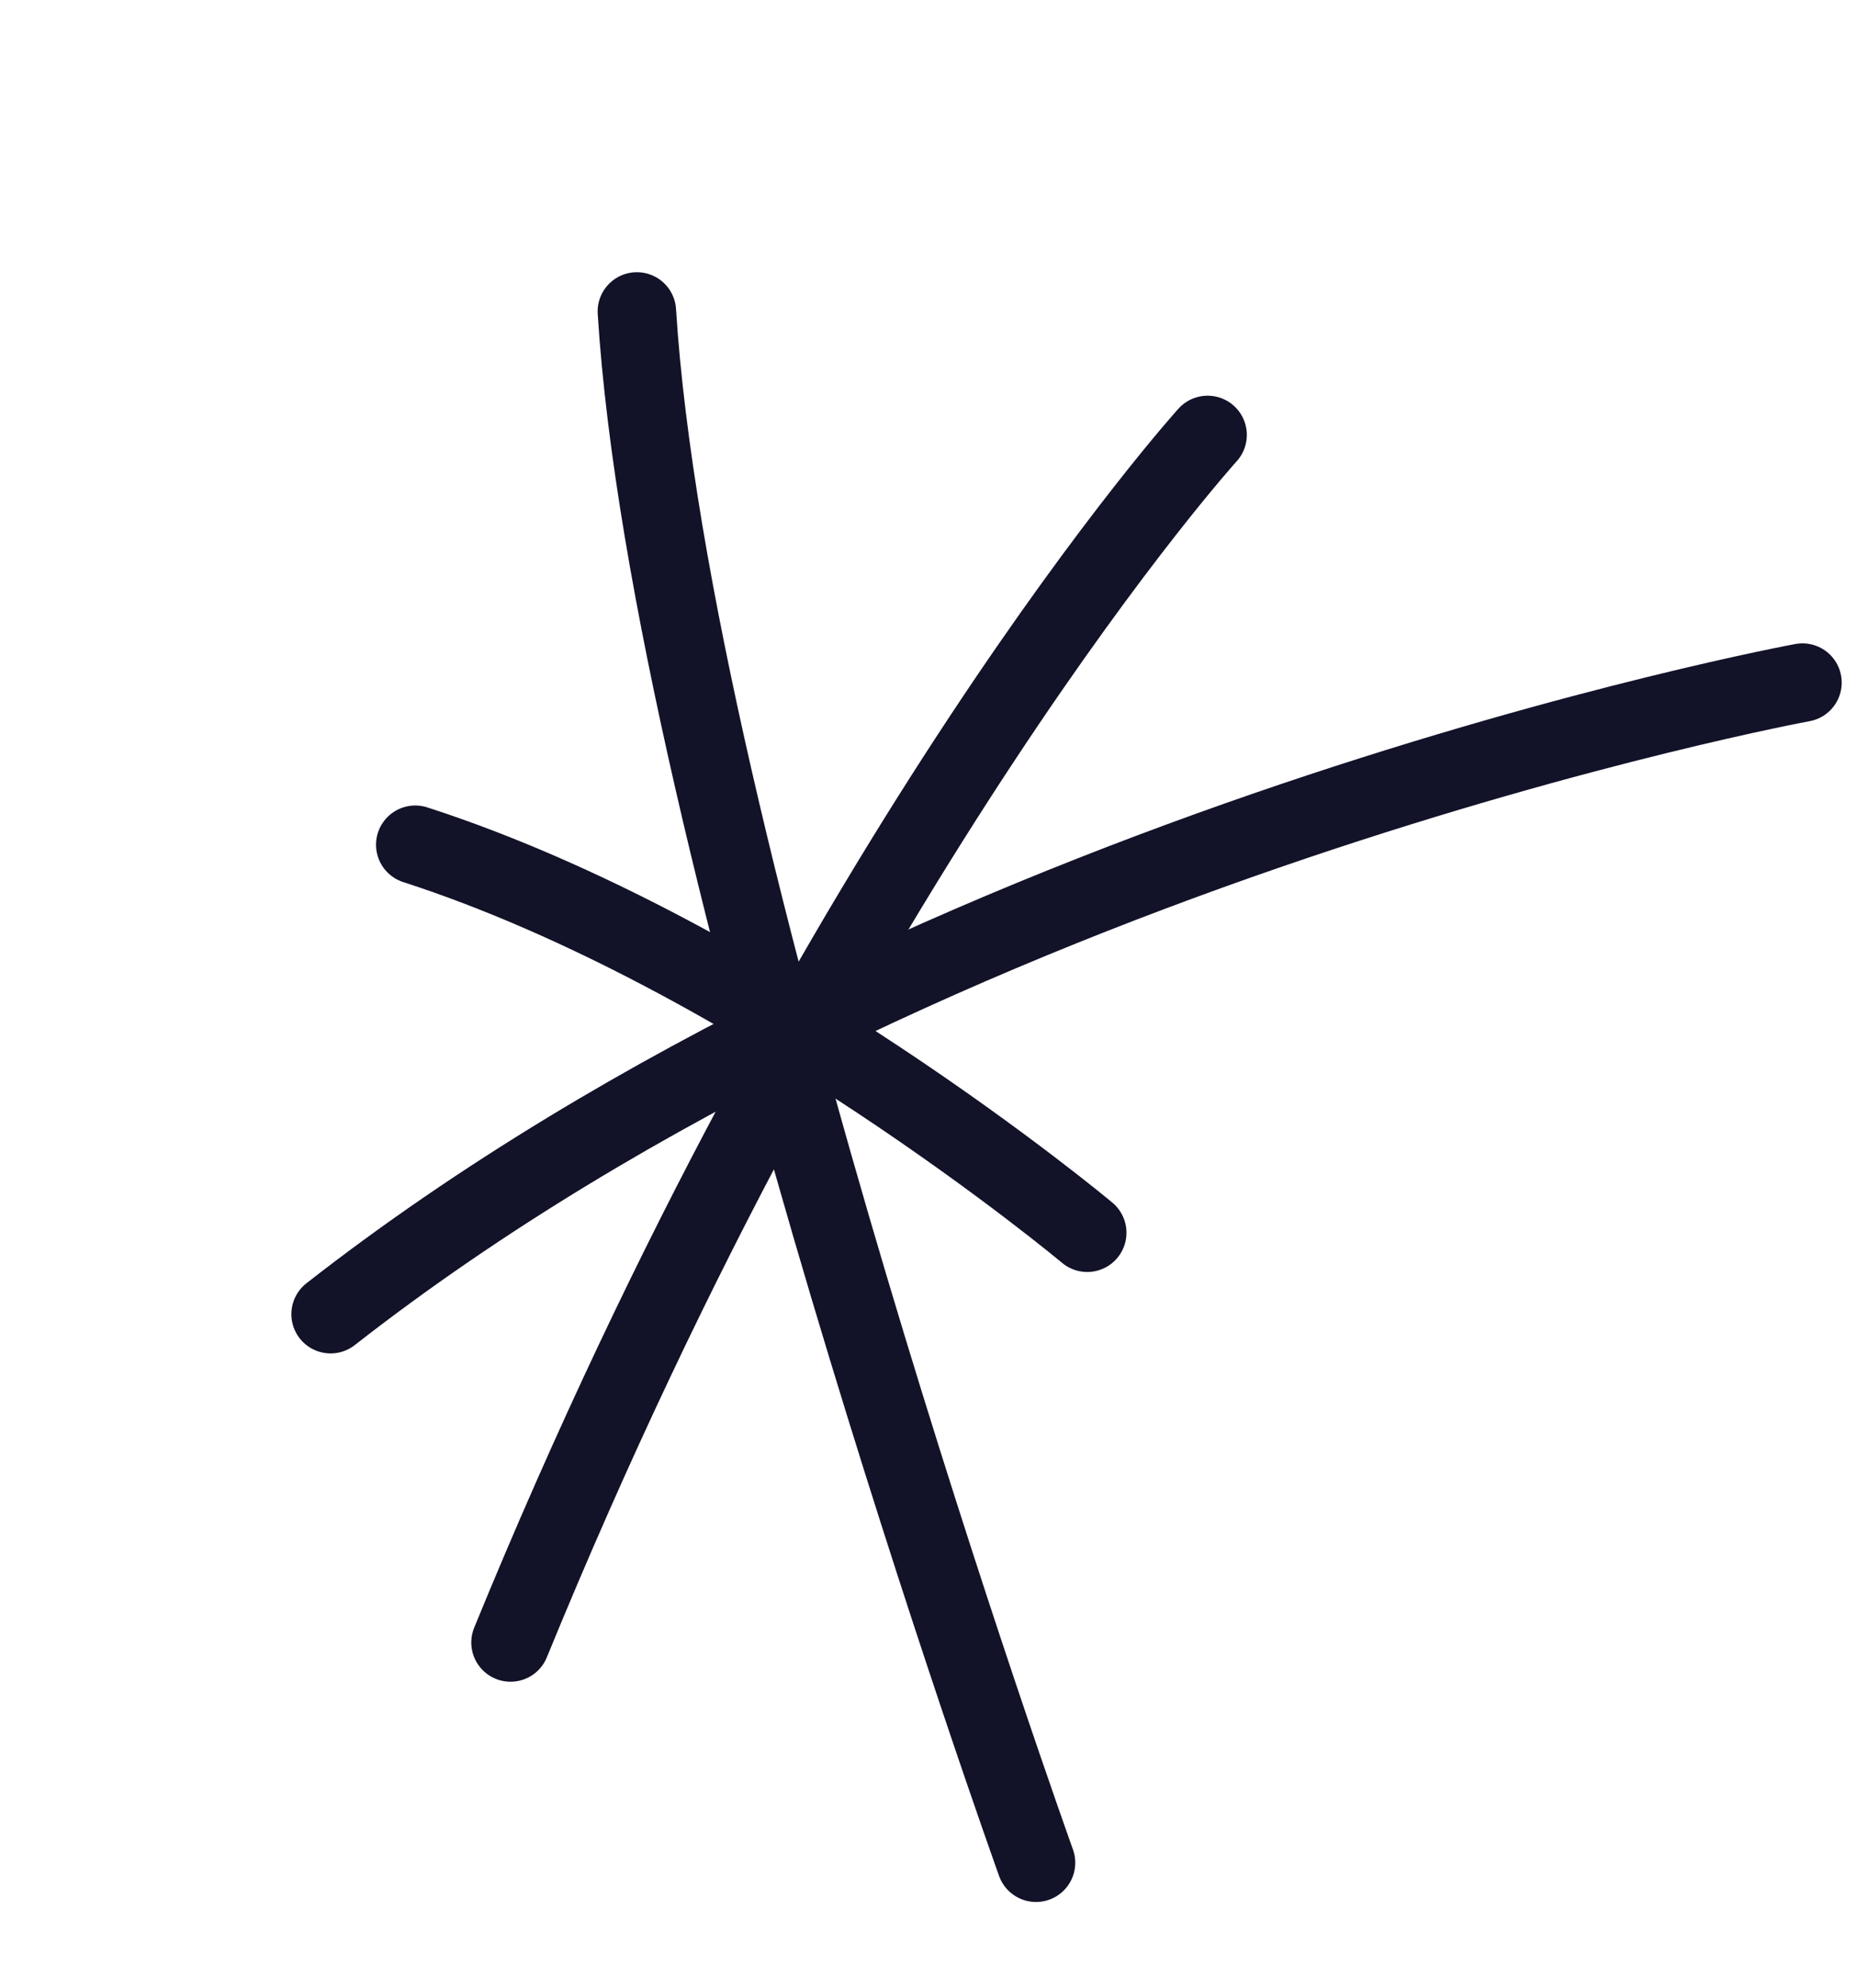
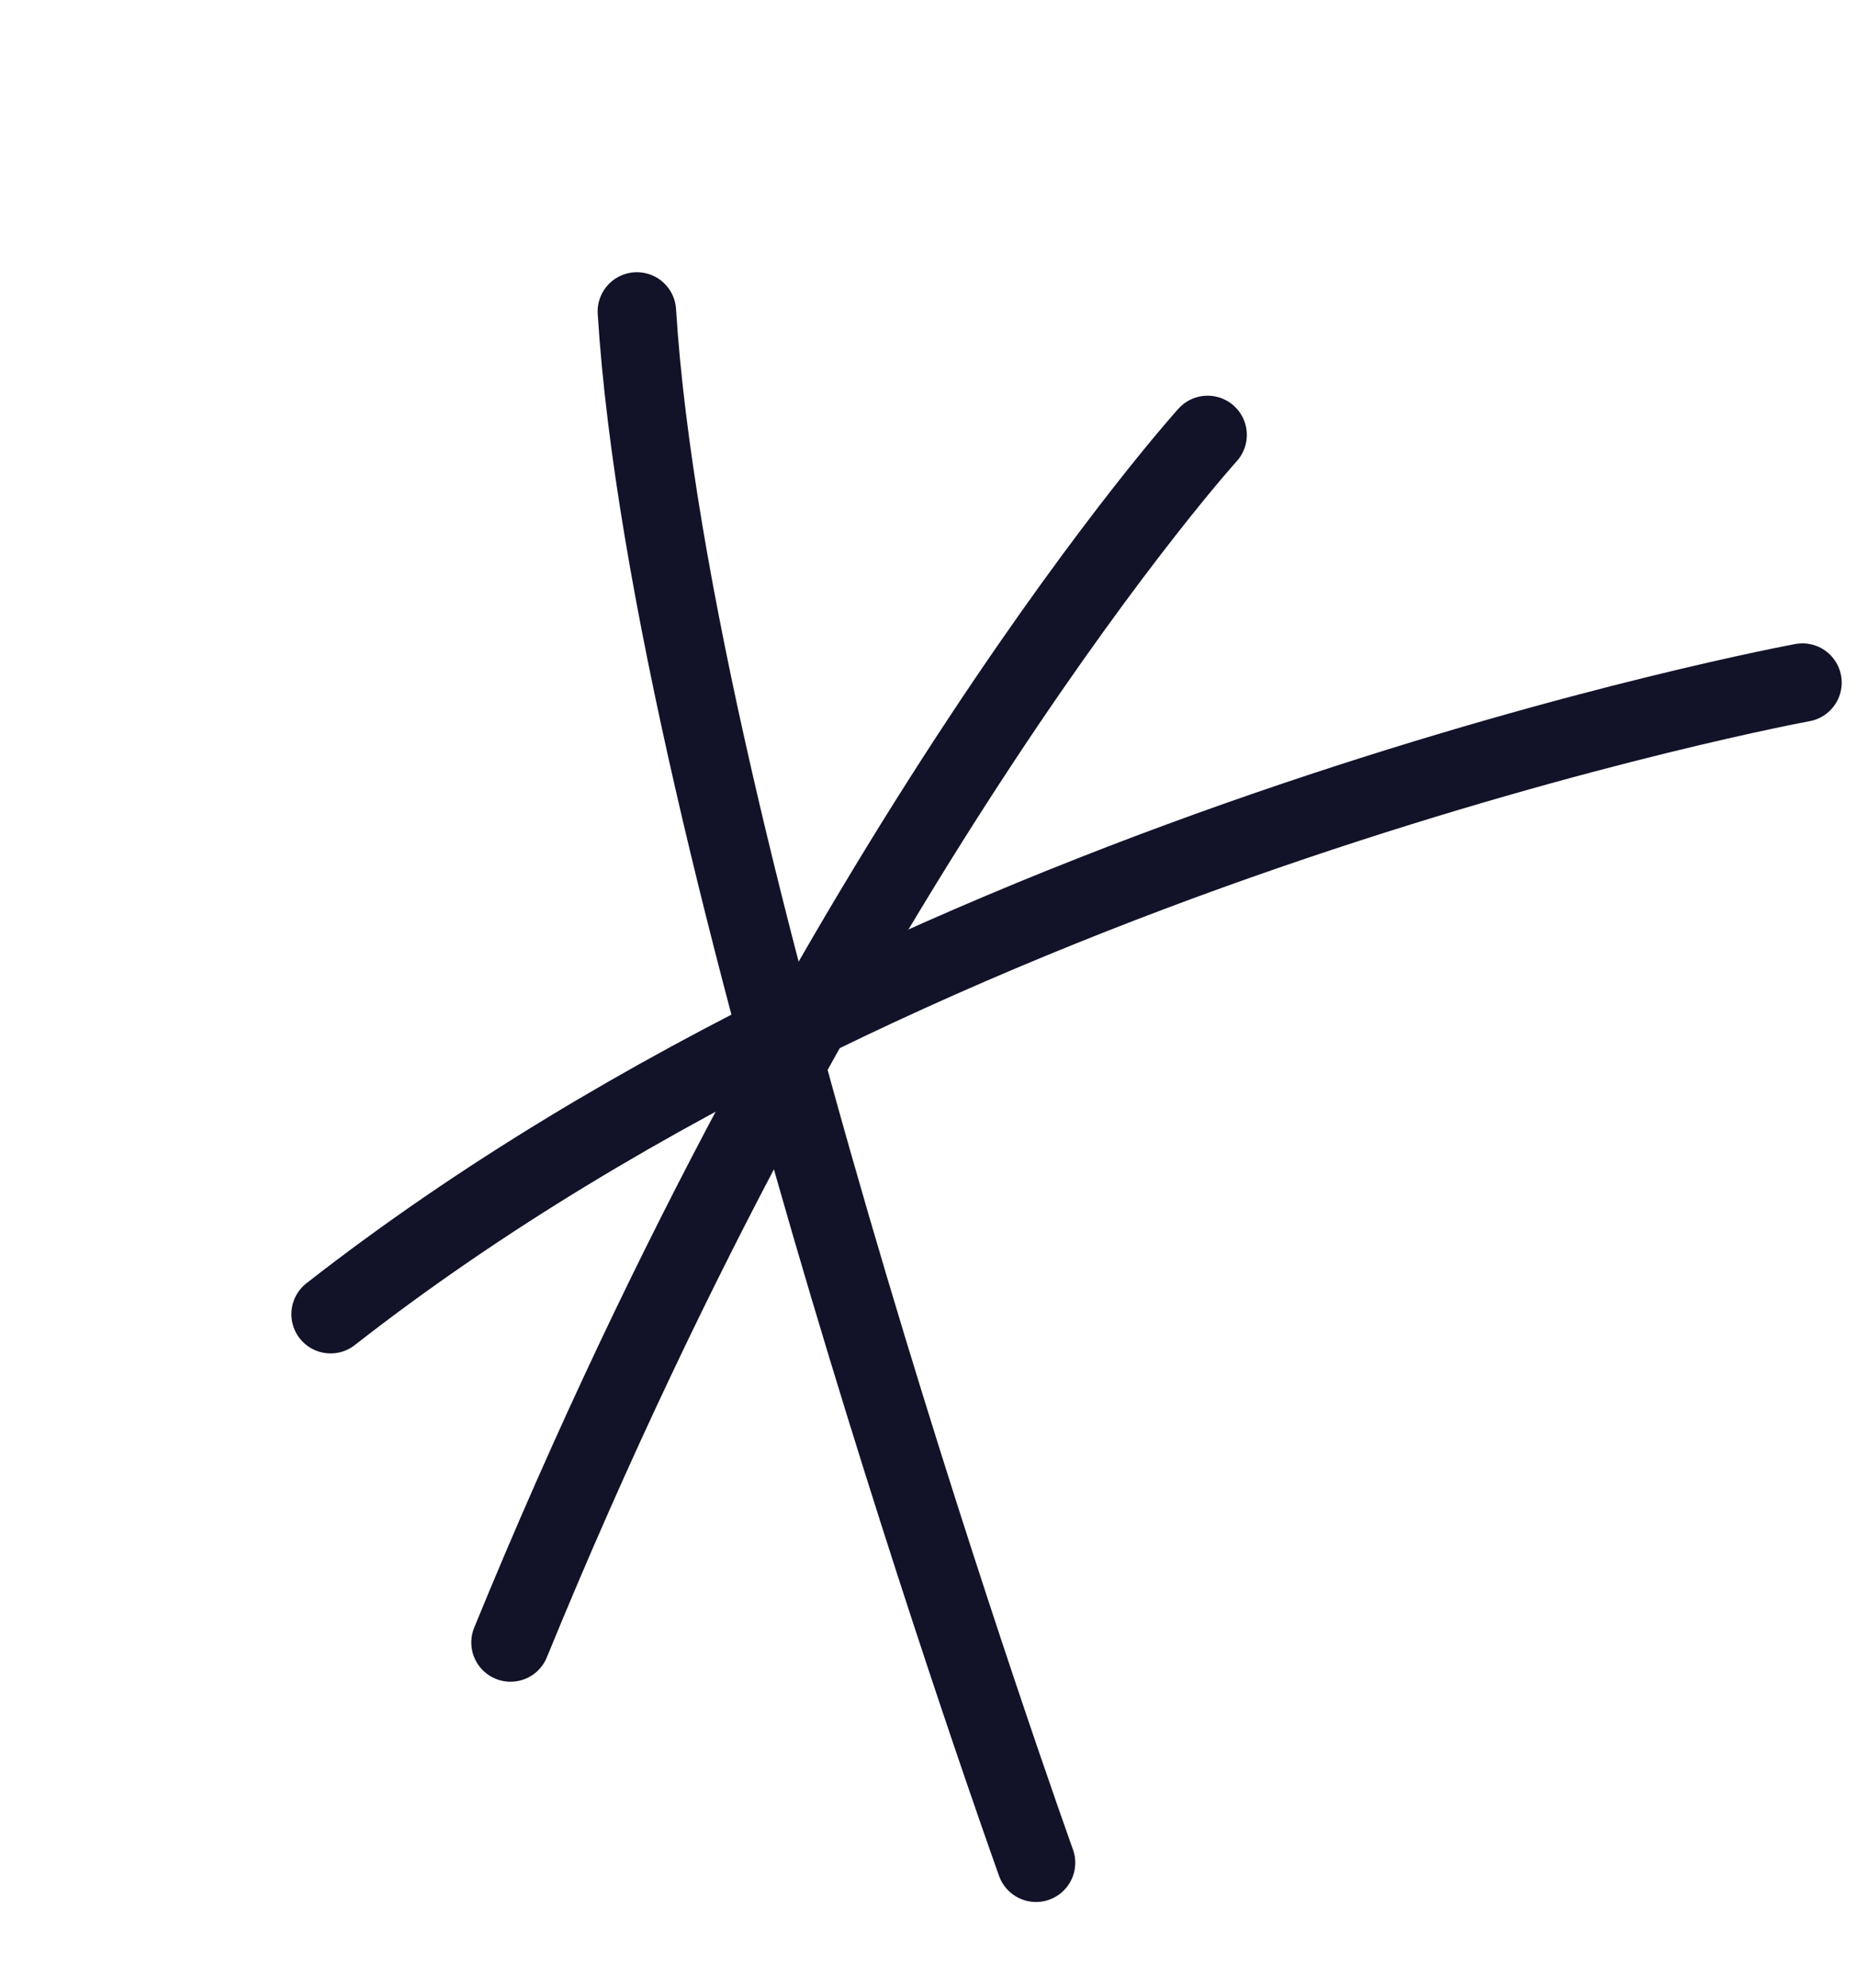
<svg xmlns="http://www.w3.org/2000/svg" width="71" height="76" viewBox="0 0 71 76" fill="none">
  <path d="M46.171 16.627C46.171 16.627 32.013 32.267 19.519 62.79" stroke="#121229" stroke-width="3" stroke-linecap="round" />
-   <path d="M15.877 32.293C28.845 36.483 41.569 47.126 41.569 47.126" stroke="#121229" stroke-width="3" stroke-linecap="round" />
  <path d="M12.64 50.239C35.712 32.204 68.915 26.095 68.915 26.095" stroke="#121229" stroke-width="3" stroke-linecap="round" />
  <path d="M24.35 11.906C25.617 32.238 39.611 71.21 39.611 71.21" stroke="#121229" stroke-width="3" stroke-linecap="round" />
</svg>